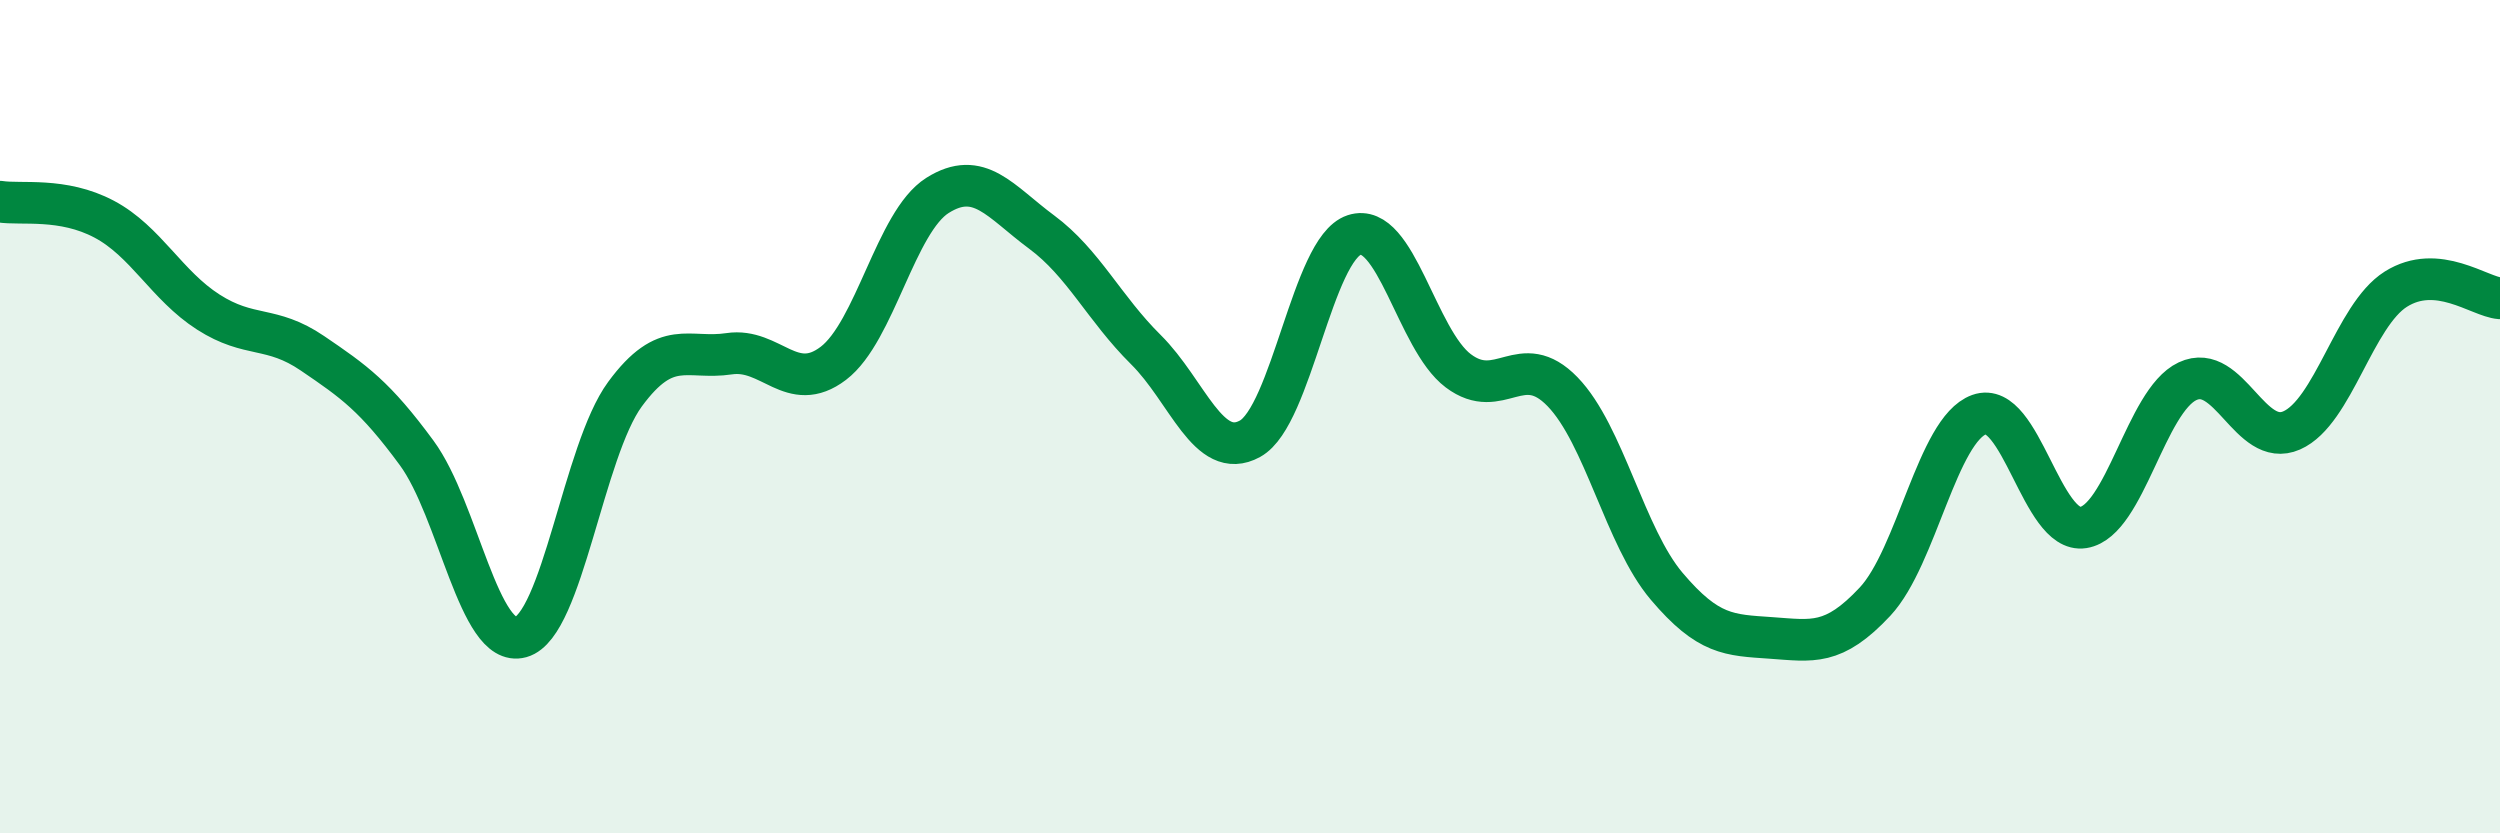
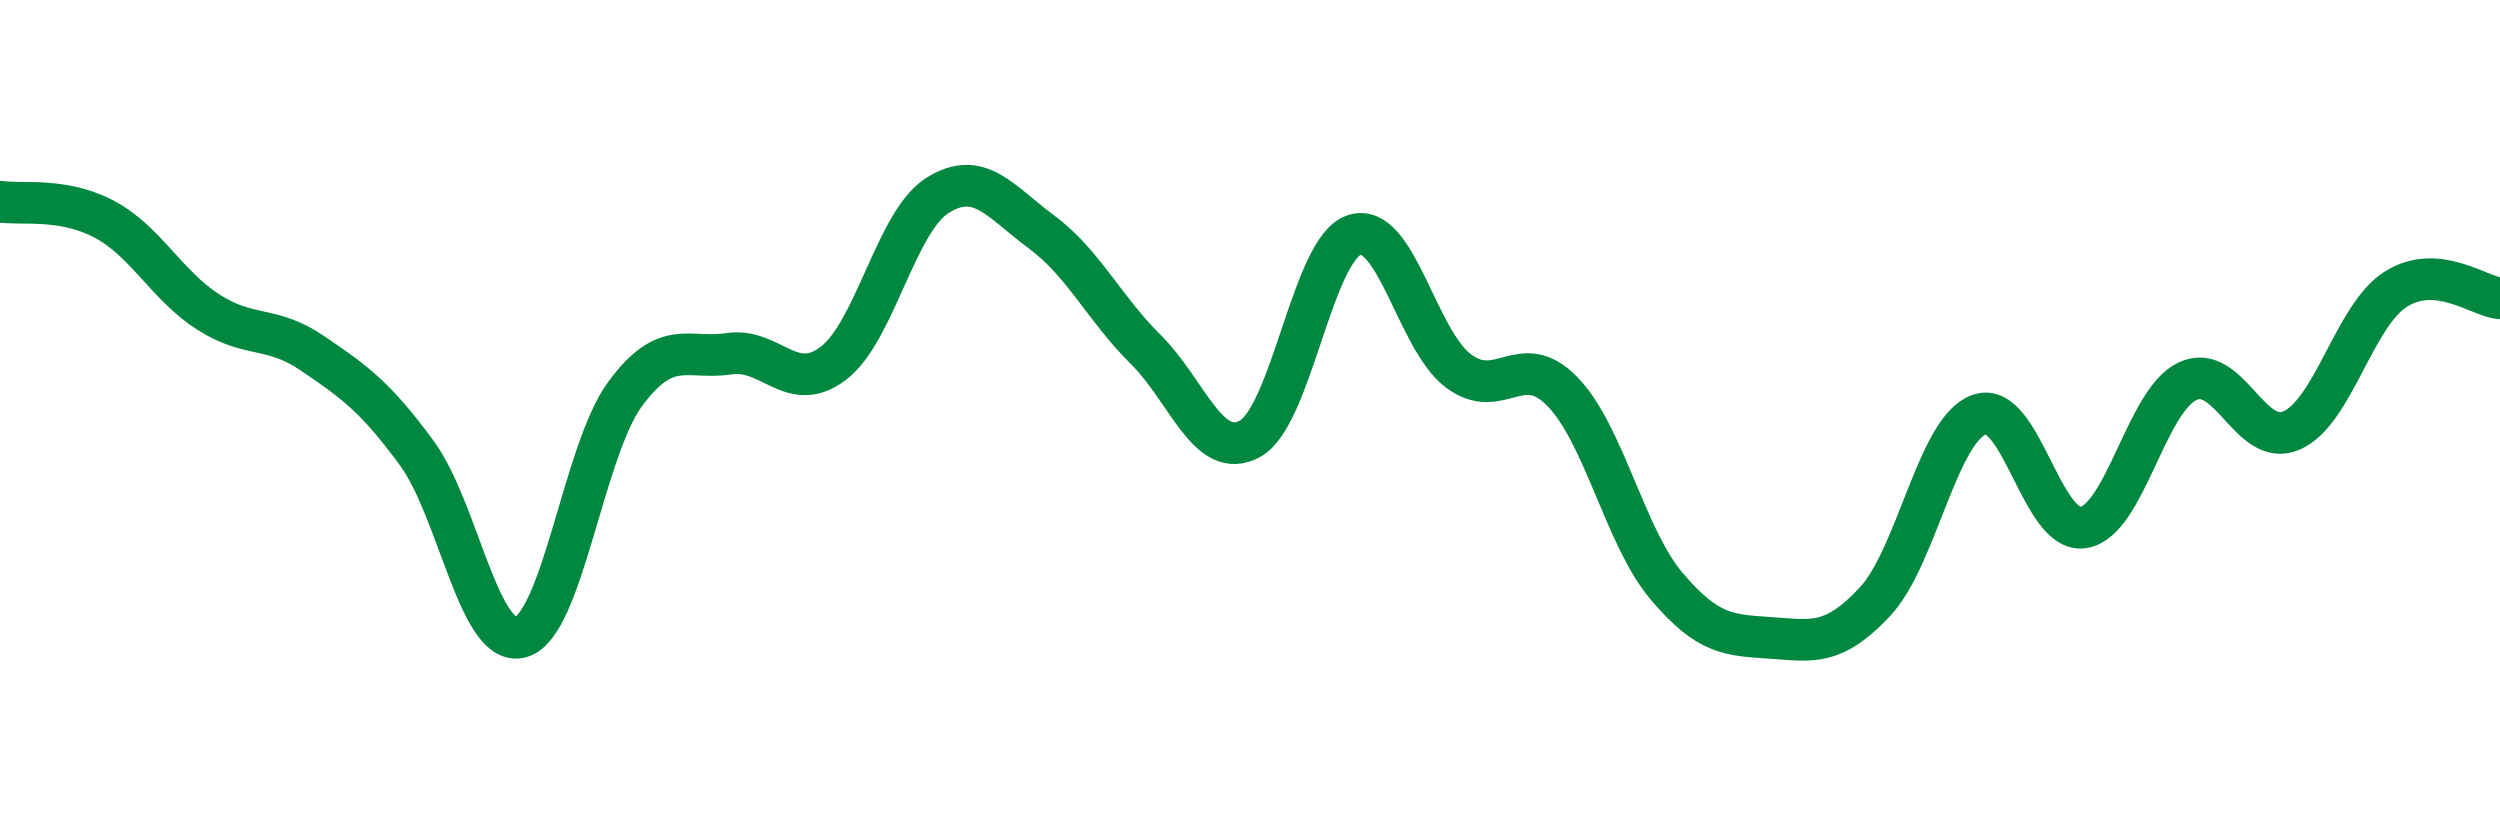
<svg xmlns="http://www.w3.org/2000/svg" width="60" height="20" viewBox="0 0 60 20">
-   <path d="M 0,4.84 C 0.5,4.92 1.5,4.73 2.5,5.26 C 3.5,5.79 4,6.85 5,7.49 C 6,8.13 6.5,7.8 7.5,8.48 C 8.5,9.16 9,9.51 10,10.87 C 11,12.23 11.5,15.57 12.5,15.29 C 13.5,15.01 14,10.82 15,9.46 C 16,8.1 16.5,8.64 17.5,8.49 C 18.5,8.34 19,9.48 20,8.72 C 21,7.96 21.5,5.32 22.5,4.69 C 23.5,4.06 24,4.83 25,5.57 C 26,6.31 26.5,7.4 27.5,8.39 C 28.5,9.38 29,11.08 30,10.53 C 31,9.98 31.5,5.97 32.5,5.64 C 33.5,5.31 34,8.15 35,8.9 C 36,9.65 36.5,8.37 37.5,9.4 C 38.5,10.43 39,12.89 40,14.07 C 41,15.25 41.5,15.24 42.5,15.31 C 43.5,15.38 44,15.51 45,14.44 C 46,13.37 46.5,10.31 47.5,9.95 C 48.5,9.59 49,12.82 50,12.66 C 51,12.5 51.5,9.62 52.5,9.15 C 53.5,8.68 54,10.77 55,10.33 C 56,9.89 56.5,7.57 57.5,6.94 C 58.5,6.31 59.5,7.12 60,7.16L60 20L0 20Z" fill="#008740" opacity="0.1" stroke-linecap="round" stroke-linejoin="round" />
  <path d="M 0,4.84 C 0.5,4.92 1.5,4.73 2.5,5.26 C 3.5,5.79 4,6.85 5,7.49 C 6,8.13 6.5,7.8 7.5,8.48 C 8.5,9.16 9,9.51 10,10.87 C 11,12.23 11.5,15.57 12.5,15.29 C 13.5,15.01 14,10.82 15,9.46 C 16,8.1 16.5,8.64 17.5,8.49 C 18.5,8.34 19,9.48 20,8.72 C 21,7.96 21.5,5.32 22.5,4.69 C 23.5,4.06 24,4.83 25,5.57 C 26,6.31 26.5,7.4 27.5,8.39 C 28.5,9.38 29,11.08 30,10.53 C 31,9.98 31.5,5.97 32.5,5.64 C 33.5,5.31 34,8.15 35,8.9 C 36,9.65 36.5,8.37 37.5,9.4 C 38.5,10.43 39,12.89 40,14.07 C 41,15.25 41.5,15.24 42.5,15.31 C 43.5,15.38 44,15.51 45,14.44 C 46,13.37 46.5,10.31 47.5,9.95 C 48.5,9.59 49,12.82 50,12.66 C 51,12.5 51.5,9.62 52.5,9.15 C 53.5,8.68 54,10.77 55,10.33 C 56,9.89 56.5,7.57 57.5,6.94 C 58.5,6.31 59.5,7.12 60,7.16" stroke="#008740" stroke-width="1" fill="none" stroke-linecap="round" stroke-linejoin="round" />
</svg>